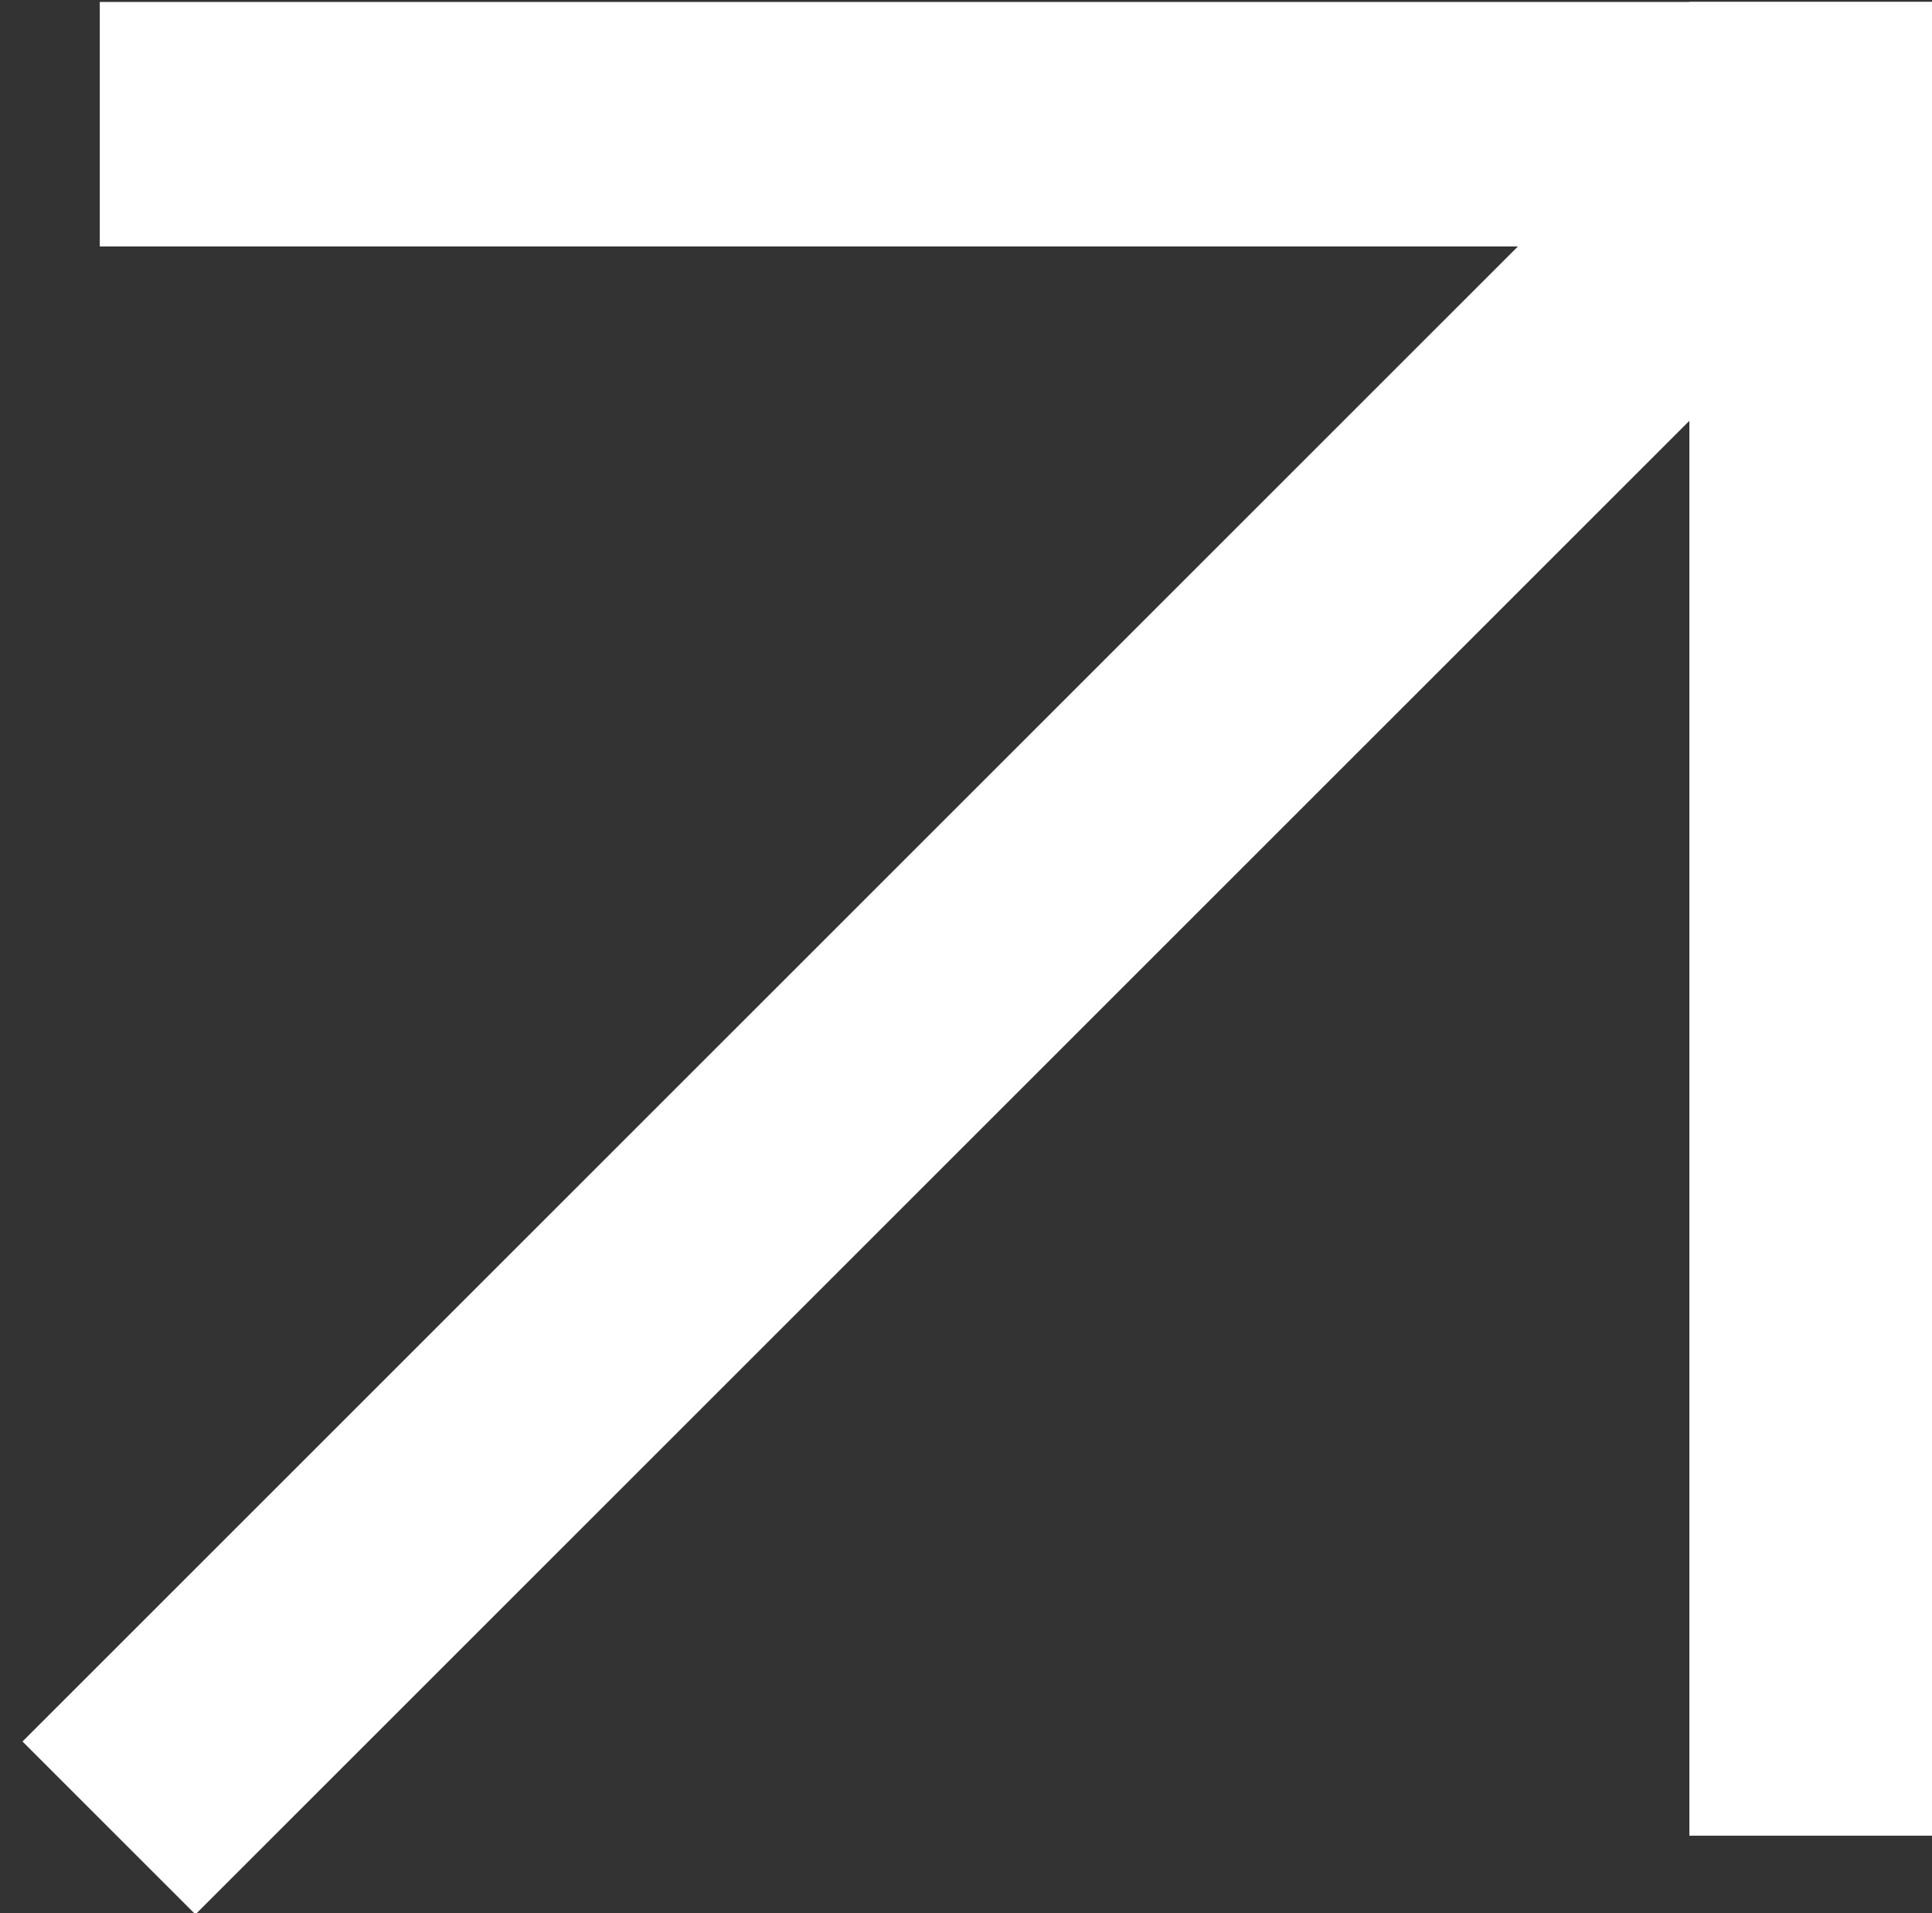
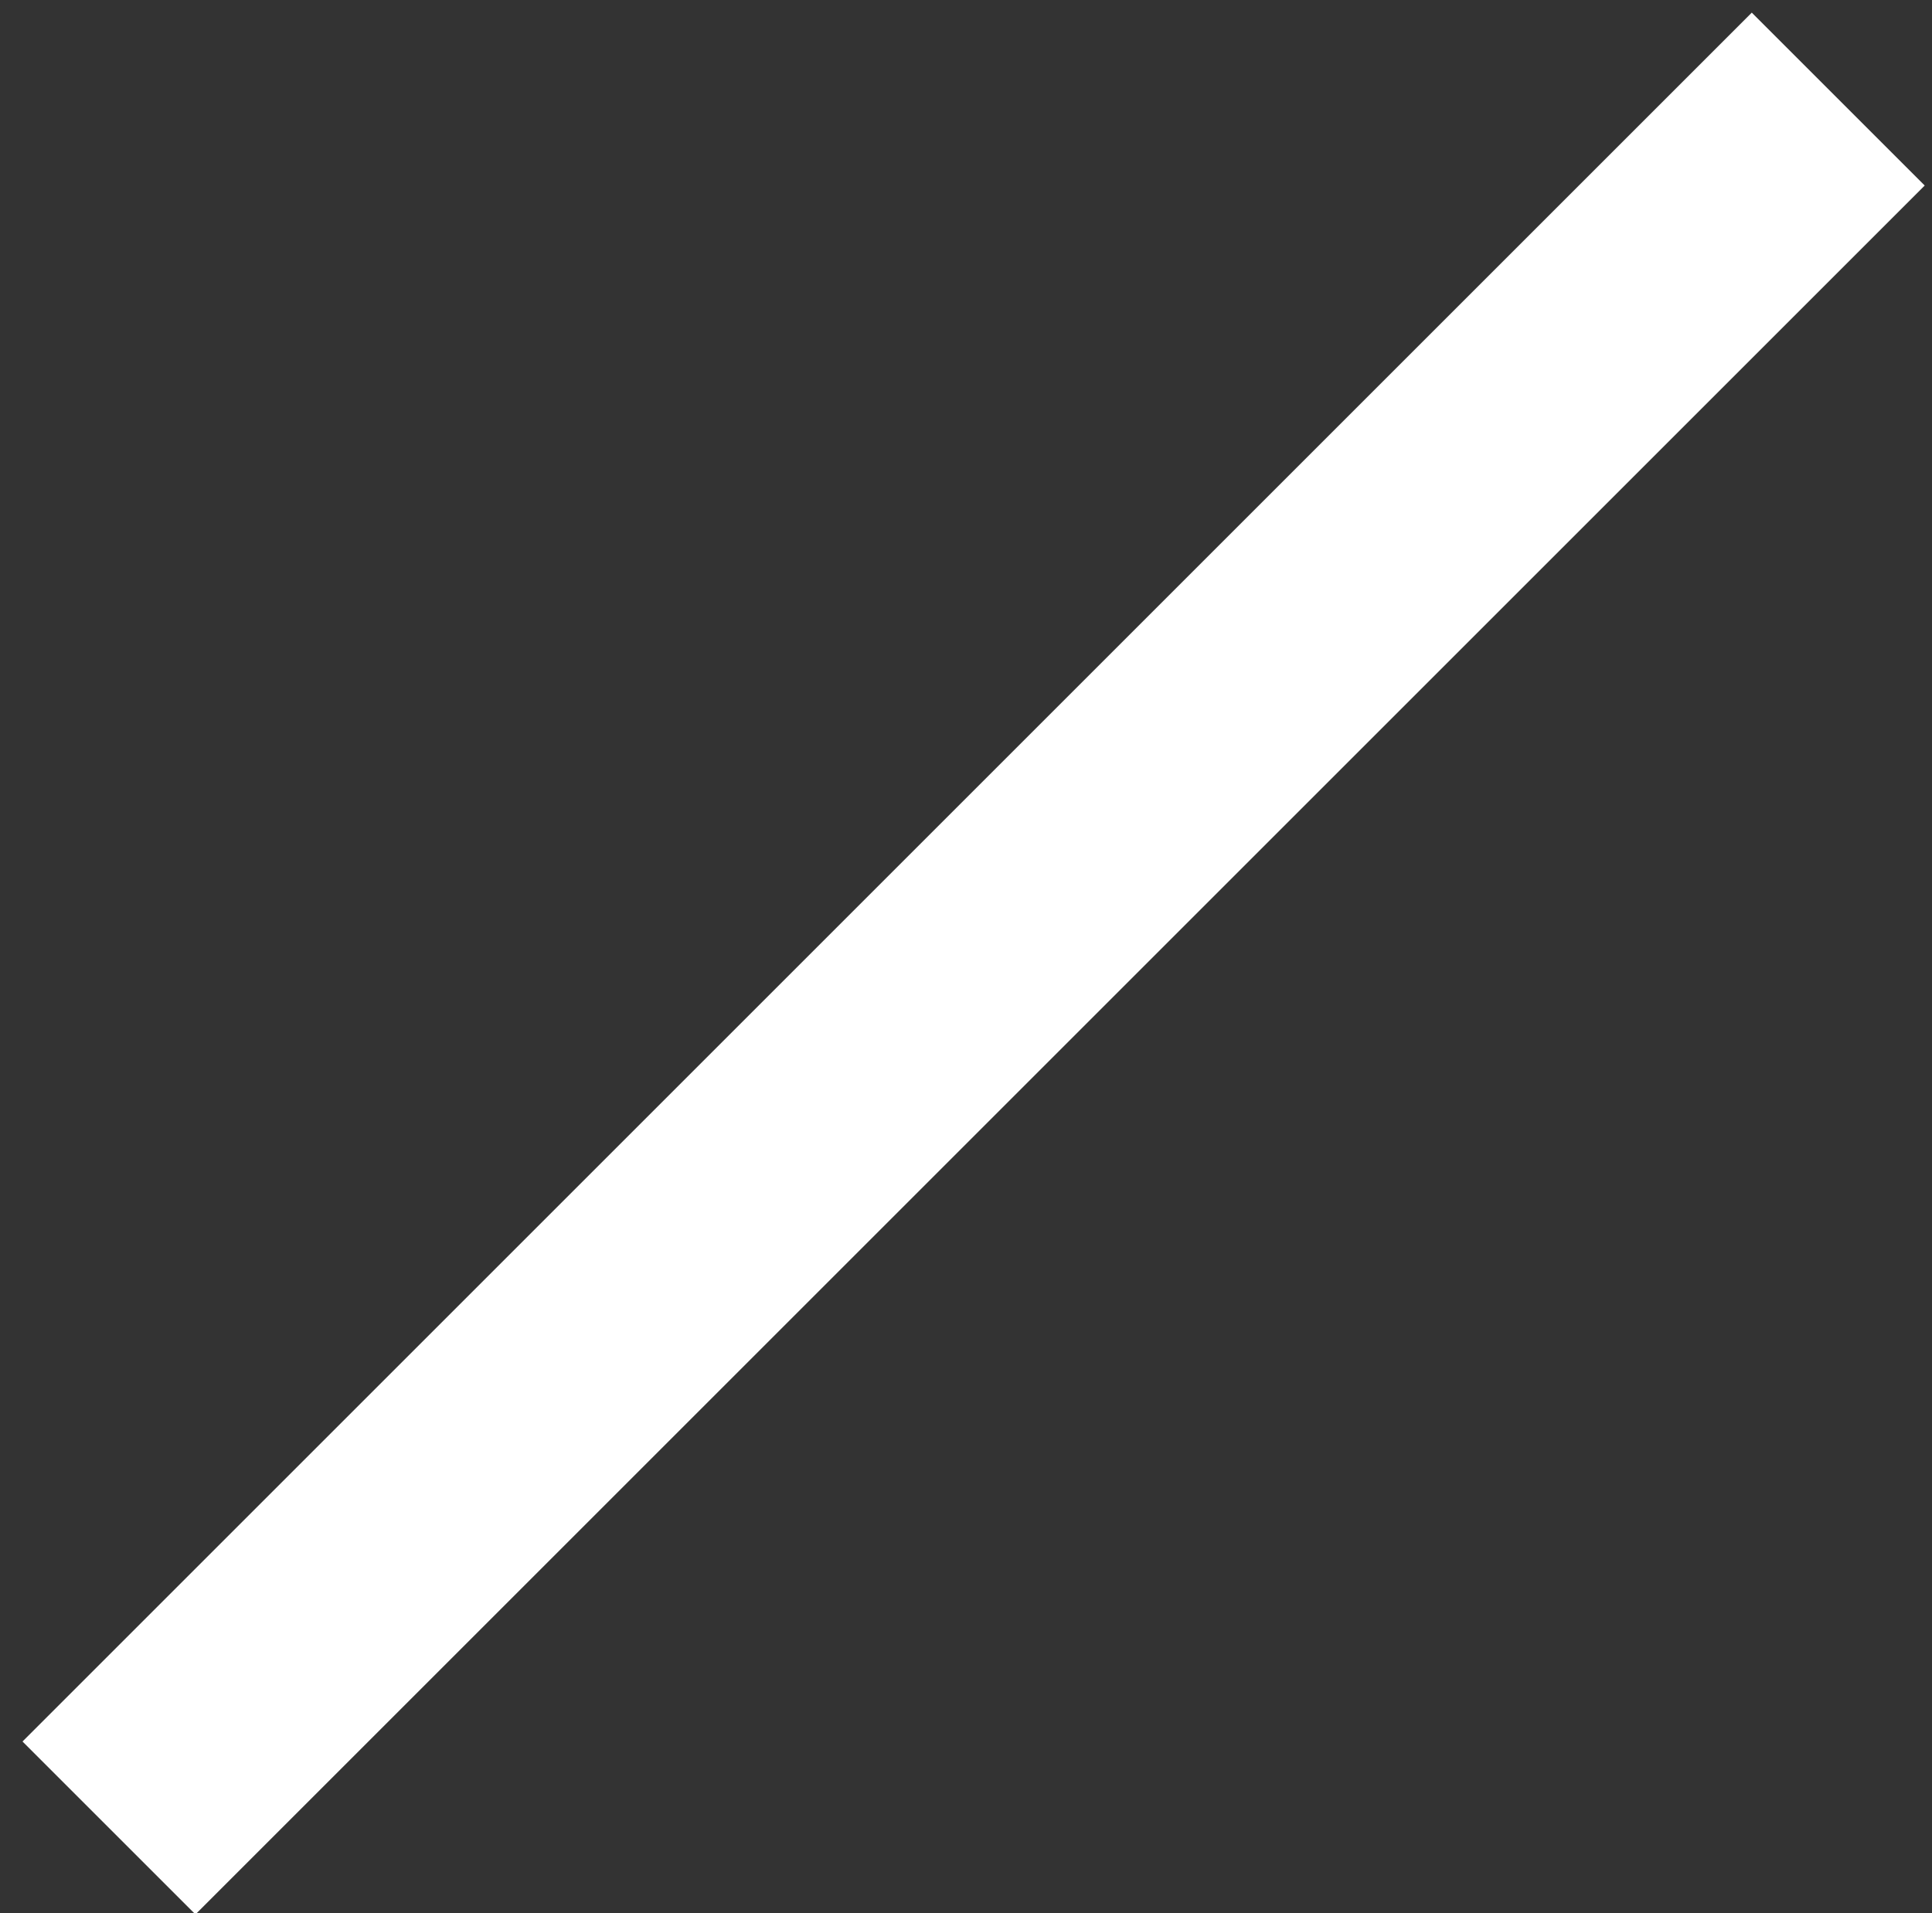
<svg xmlns="http://www.w3.org/2000/svg" xmlns:ns1="http://www.bohemiancoding.com/sketch/ns" version="1.1" id="Layer_1" x="0px" y="0px" viewBox="0 0 31.6 31.3" style="enable-background:new 0 0 31.6 31.3;" xml:space="preserve">
  <rect x="0" y="0" width="31.6" height="31.3" fill="#333333" stroke="none" />
  <style type="text/css">
	.st0{fill-rule:evenodd;clip-rule:evenodd;fill:#FFFFFF;}
</style>
  <g ns1:type="MSPage">
    <g transform="translate(-6, -8)" ns1:type="MSArtboardGroup">
      <g transform="translate(23, 23) rotate(-135) translate(-23, -23) " ns1:type="MSLayerGroup">
        <g transform="translate(2, 2)" ns1:type="MSShapeGroup">
          <rect x="1.3" y="17.7" transform="matrix(-2.535182e-06 -1 1 -2.535182e-06 1.521 41)" class="st0" width="40" height="4" />
        </g>
        <g transform="translate(23, 23.707) rotate(45) translate(-23, -23.707) translate(7.5, 8.207)" ns1:type="MSShapeGroup">
-           <rect x="13" y="12.6" transform="matrix(-2.535182e-06 -1 1 -2.535182e-06 -12.632 42.632)" class="st0" width="4" height="30" />
-           <rect x="13" y="12.6" transform="matrix(-2.535182e-06 -1 1 -2.535182e-06 13.368 42.632)" class="st0" width="30" height="4" />
-         </g>
+           </g>
      </g>
    </g>
  </g>
</svg>